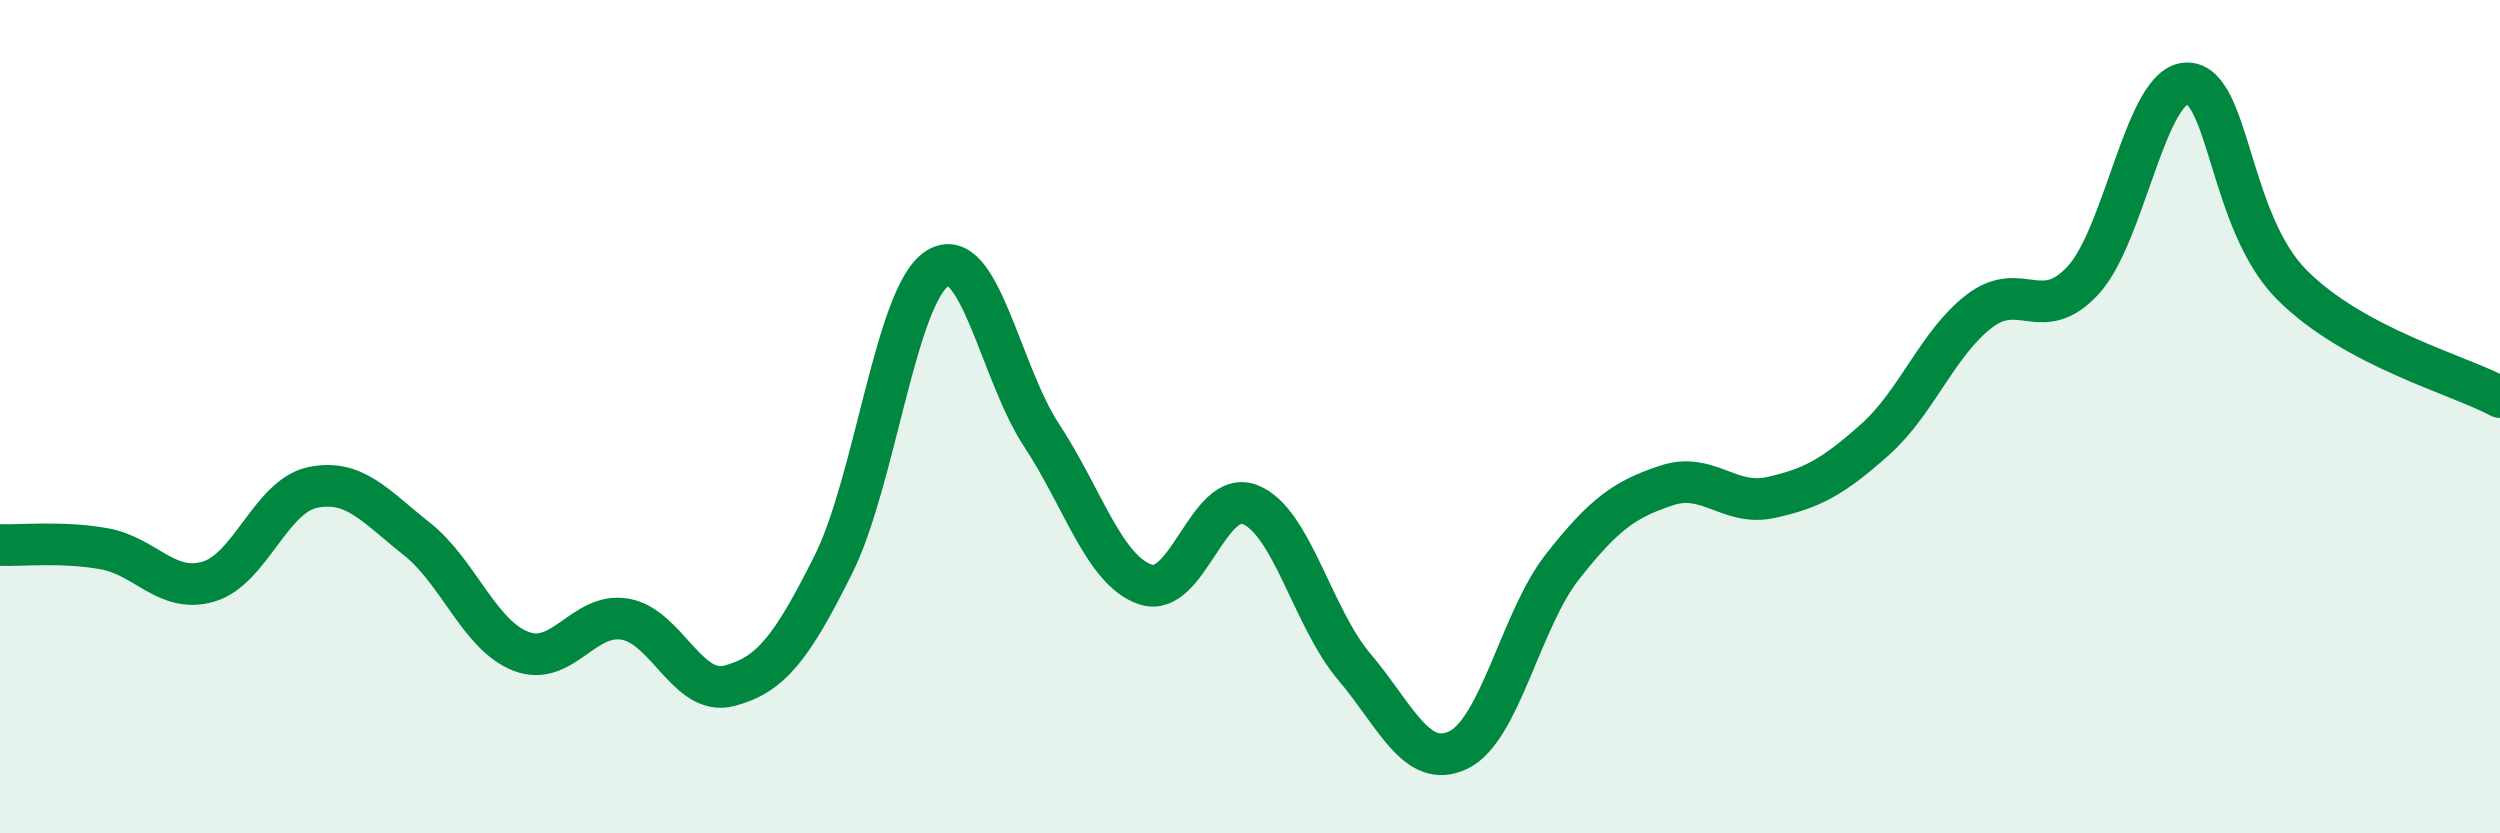
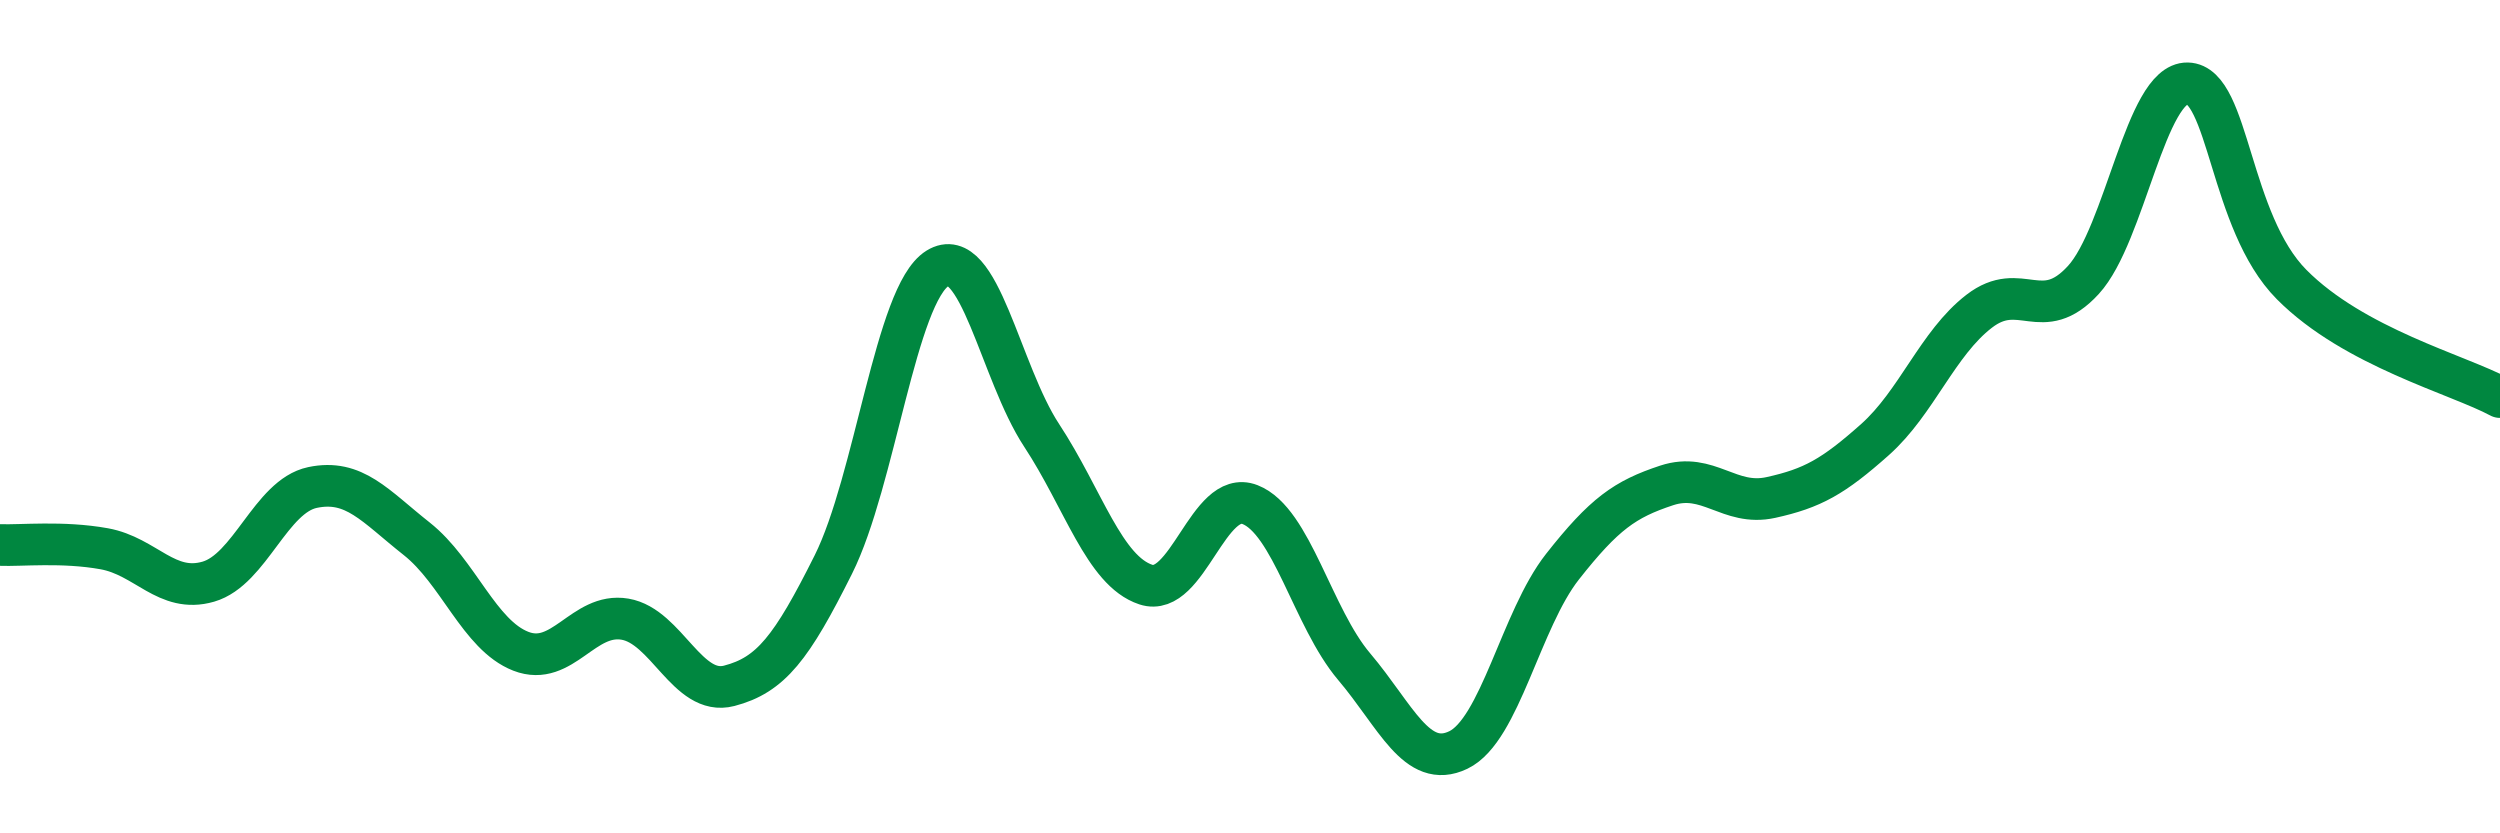
<svg xmlns="http://www.w3.org/2000/svg" width="60" height="20" viewBox="0 0 60 20">
-   <path d="M 0,13.08 C 0.5,13.1 1.5,12.99 2.5,13.17 C 3.5,13.35 4,14.25 5,13.96 C 6,13.67 6.5,11.91 7.5,11.7 C 8.5,11.49 9,12.14 10,12.93 C 11,13.72 11.5,15.24 12.5,15.63 C 13.5,16.02 14,14.69 15,14.86 C 16,15.03 16.5,16.72 17.5,16.46 C 18.5,16.2 19,15.55 20,13.55 C 21,11.55 21.5,7.06 22.5,6.44 C 23.5,5.82 24,8.93 25,10.45 C 26,11.97 26.5,13.7 27.5,14.03 C 28.5,14.36 29,11.72 30,12.11 C 31,12.5 31.5,14.82 32.5,16 C 33.5,17.18 34,18.48 35,18 C 36,17.52 36.5,14.87 37.5,13.6 C 38.5,12.33 39,11.98 40,11.65 C 41,11.32 41.5,12.16 42.5,11.94 C 43.5,11.72 44,11.44 45,10.55 C 46,9.66 46.5,8.24 47.5,7.47 C 48.5,6.7 49,7.81 50,6.72 C 51,5.63 51.5,1.98 52.5,2 C 53.5,2.02 53.5,5.32 55,6.83 C 56.5,8.34 59,8.99 60,9.53L60 20L0 20Z" fill="#008740" opacity="0.1" stroke-linecap="round" stroke-linejoin="round" />
  <path d="M 0,13.08 C 0.5,13.1 1.5,12.99 2.5,13.17 C 3.5,13.35 4,14.25 5,13.96 C 6,13.67 6.5,11.91 7.5,11.7 C 8.5,11.49 9,12.14 10,12.93 C 11,13.72 11.5,15.24 12.5,15.63 C 13.5,16.02 14,14.69 15,14.86 C 16,15.03 16.5,16.72 17.5,16.46 C 18.5,16.2 19,15.55 20,13.55 C 21,11.55 21.5,7.06 22.5,6.44 C 23.5,5.82 24,8.93 25,10.45 C 26,11.97 26.5,13.7 27.5,14.03 C 28.5,14.36 29,11.72 30,12.11 C 31,12.5 31.5,14.82 32.5,16 C 33.5,17.18 34,18.48 35,18 C 36,17.52 36.5,14.87 37.5,13.6 C 38.5,12.33 39,11.98 40,11.65 C 41,11.32 41.5,12.16 42.5,11.94 C 43.5,11.72 44,11.44 45,10.55 C 46,9.66 46.5,8.24 47.5,7.47 C 48.5,6.7 49,7.81 50,6.72 C 51,5.63 51.5,1.98 52.5,2 C 53.5,2.02 53.5,5.32 55,6.83 C 56.5,8.34 59,8.99 60,9.53" stroke="#008740" stroke-width="1" fill="none" stroke-linecap="round" stroke-linejoin="round" />
</svg>